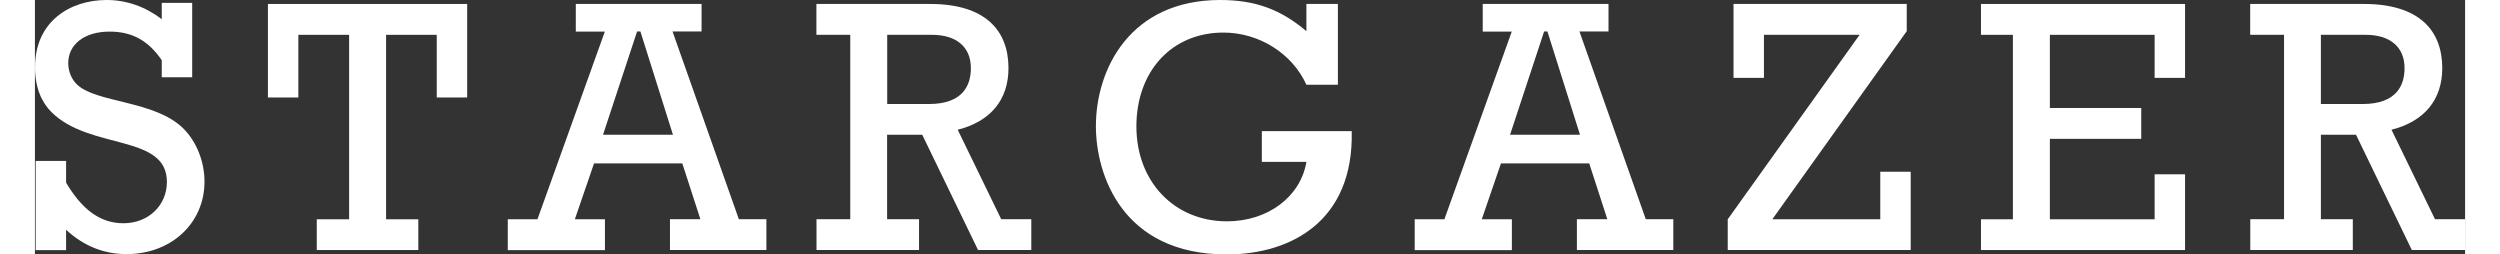
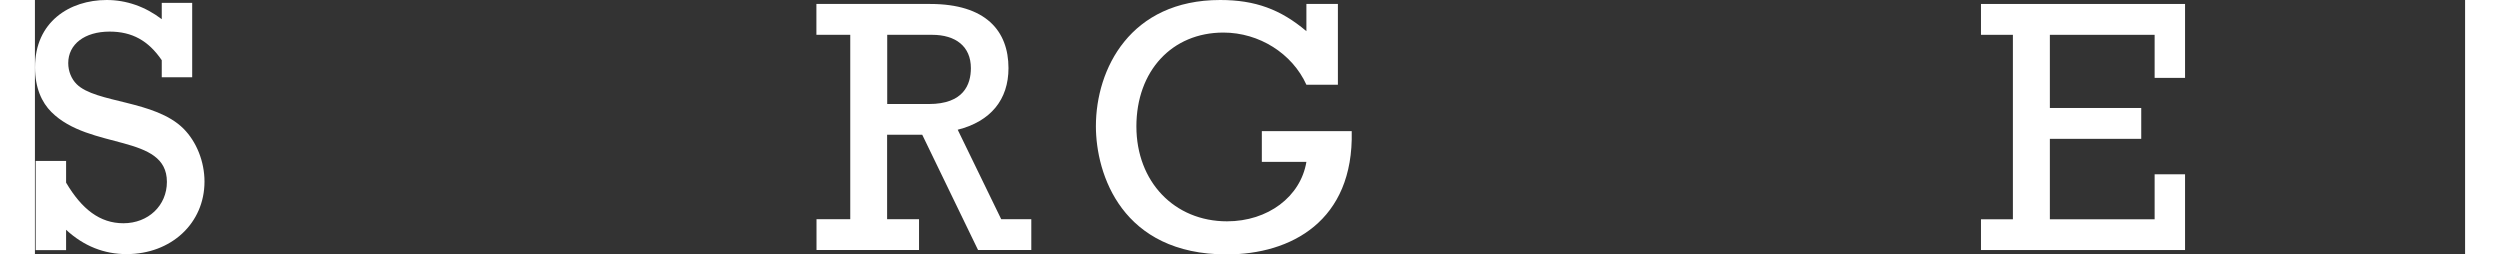
<svg xmlns="http://www.w3.org/2000/svg" height="23px" width="226px" viewBox="0 0 226.85 23.75" id="Layer_1">
  <rect x="0" y="0" width="226.85" height="23.75" fill="#333333" stroke="none" />
  <defs>
    <style>
      .cls-1 {
        fill: #fff;
      }
    </style>
  </defs>
  <path d="M.07,15.02h2.84v2.03c1.46,2.47,3.15,3.79,5.35,3.79,2.33,0,4.06-1.66,4.06-3.86,0-4.5-7.21-2.94-10.79-6.53-.88-.88-1.52-2.23-1.52-4.16C0,2.03,3.25,0,6.7,0c1.83,0,3.59.61,5.14,1.79V.27h2.84v6.94h-2.84v-1.59c-1.25-1.83-2.77-2.67-4.87-2.67-2.33,0-3.86,1.18-3.86,2.94,0,.78.31,1.49.78,1.96,1.79,1.79,7.31,1.49,9.98,4.16,1.22,1.22,1.96,3.08,1.96,4.94,0,3.89-3.11,6.77-7.27,6.77-2.1,0-3.99-.74-5.65-2.27v1.9H.07v-8.32Z" class="cls-1" />
-   <polygon points="40.35 9.1 37.51 9.1 37.51 3.25 32.78 3.25 32.78 20.47 35.79 20.47 35.79 23.34 26.31 23.34 26.31 20.47 29.33 20.47 29.33 3.25 24.59 3.25 24.59 9.1 21.75 9.1 21.75 .37 40.35 .37 40.35 9.1" class="cls-1" />
-   <path d="M52.19,15.26l-1.79,5.21h2.81v2.88h-9.07v-2.88h2.77l6.29-17.52h-2.71V.37h11.74v2.57h-2.71l6.19,17.52h2.57v2.88h-9v-2.88h2.84l-1.69-5.21h-8.25ZM56.52,2.94h-.31l-3.18,9.64h6.53l-3.04-9.64Z" class="cls-1" />
  <path d="M76.1,3.25h-3.15V.37h10.62c5.18,0,7.31,2.5,7.31,5.99,0,2.94-1.66,4.97-4.74,5.75l4.06,8.35h2.81v2.88h-4.97l-5.21-10.76h-3.28v7.88h2.98v2.88h-9.57v-2.88h3.15V3.25ZM83.45,9.71c3.25,0,3.92-1.83,3.92-3.35,0-2.03-1.42-3.11-3.62-3.11h-4.19v6.46h3.89Z" class="cls-1" />
  <path d="M122.92,12.25c.2,8.39-5.68,11.5-11.67,11.5-9.78,0-12.21-7.48-12.21-11.97C99.04,6.43,102.25,0,110.64,0c3.28,0,5.65.88,8.05,2.91V.37h2.94v7.54h-2.94c-1.32-2.91-4.4-4.87-7.75-4.87-4.8,0-8.12,3.59-8.12,8.76s3.55,8.86,8.46,8.86c3.82,0,6.87-2.3,7.41-5.55h-4.16v-2.87h8.39Z" class="cls-1" />
-   <path d="M136.85,15.26l-1.79,5.21h2.81v2.88h-9.07v-2.88h2.77l6.29-17.52h-2.71V.37h11.74v2.57h-2.71l6.19,17.52h2.57v2.88h-9v-2.88h2.84l-1.69-5.21h-8.25ZM141.18,2.94h-.3l-3.18,9.64h6.53l-3.04-9.64Z" class="cls-1" />
-   <polygon points="158.02 20.47 170.33 3.25 161.4 3.25 161.4 7.27 158.56 7.27 158.56 .37 174.73 .37 174.73 2.91 162.18 20.47 172.26 20.47 172.26 16.03 175.1 16.03 175.1 23.34 158.02 23.34 158.02 20.47" class="cls-1" />
  <polygon points="184.64 3.25 181.66 3.25 181.66 .37 200.71 .37 200.71 7.27 197.87 7.27 197.87 3.25 188.09 3.25 188.09 10.08 196.62 10.08 196.62 12.96 188.09 12.96 188.09 20.47 197.87 20.47 197.87 16.27 200.71 16.27 200.71 23.34 181.66 23.34 181.66 20.47 184.64 20.47 184.64 3.25" class="cls-1" />
-   <path d="M209.94,3.25h-3.15V.37h10.62c5.18,0,7.31,2.5,7.31,5.99,0,2.94-1.66,4.97-4.74,5.75l4.06,8.35h2.81v2.88h-4.97l-5.21-10.76h-3.28v7.88h2.98v2.88h-9.57v-2.88h3.15V3.25ZM217.28,9.71c3.25,0,3.92-1.83,3.92-3.35,0-2.03-1.42-3.11-3.62-3.11h-4.19v6.46h3.89Z" class="cls-1" />
</svg>